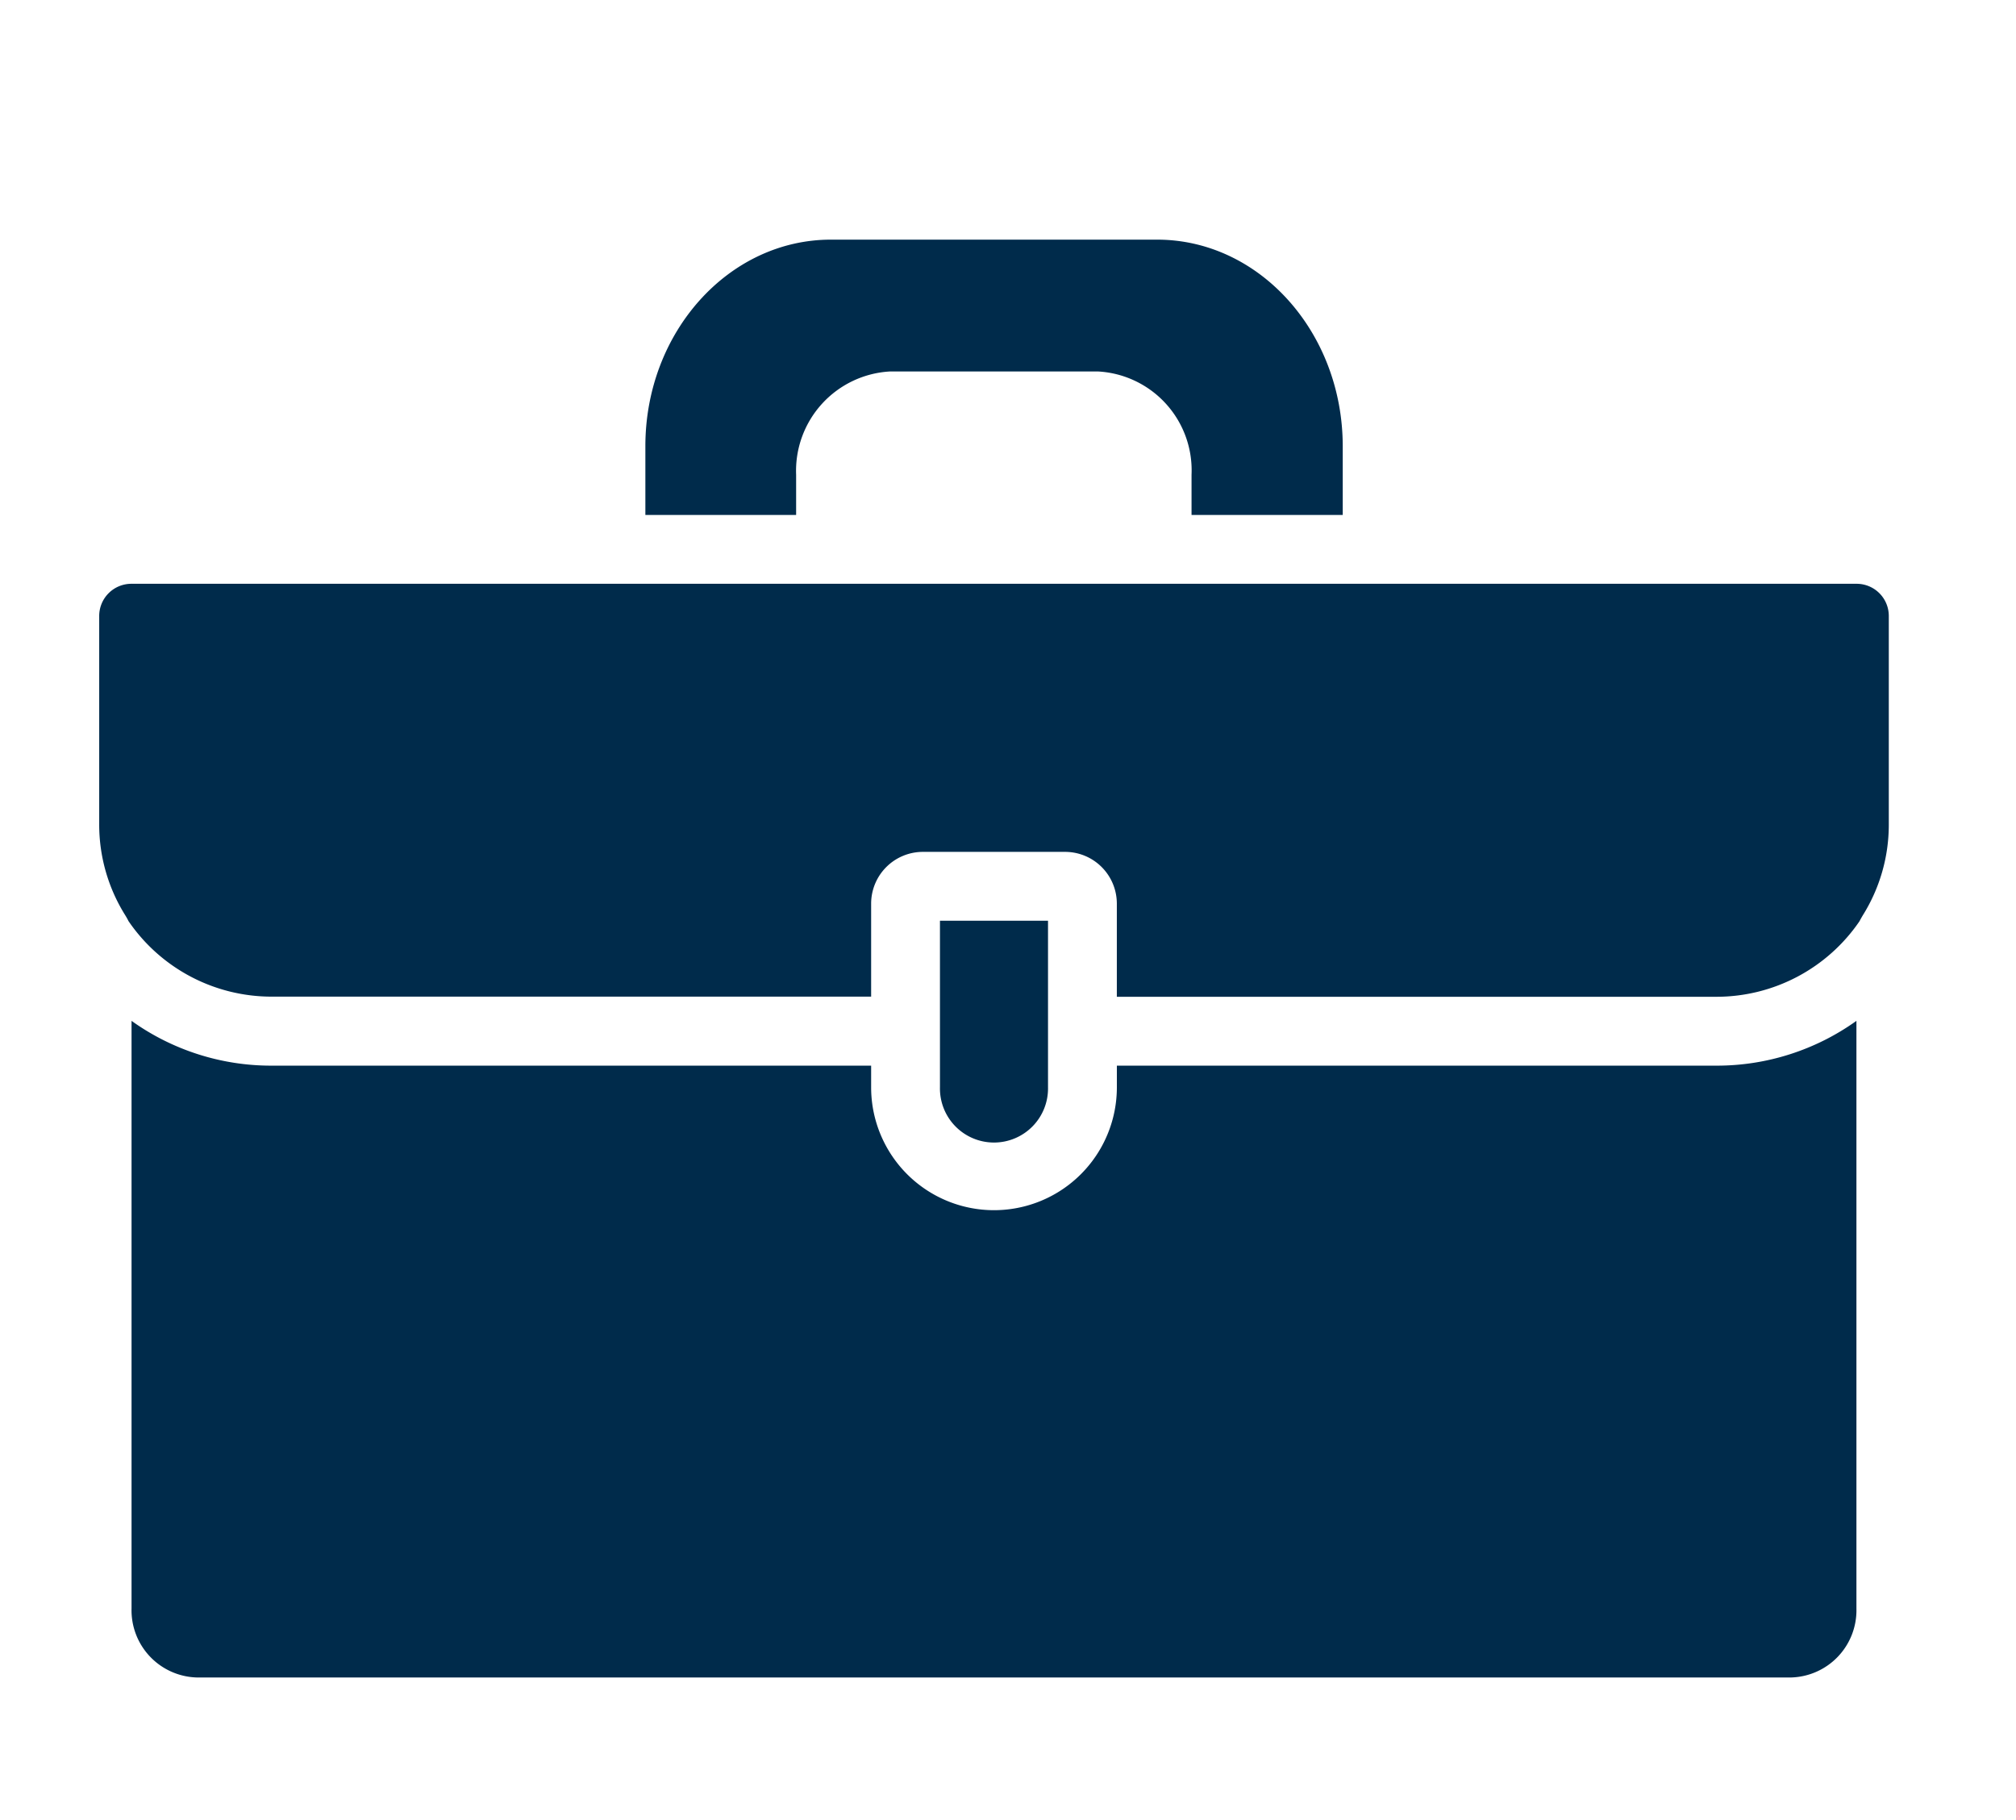
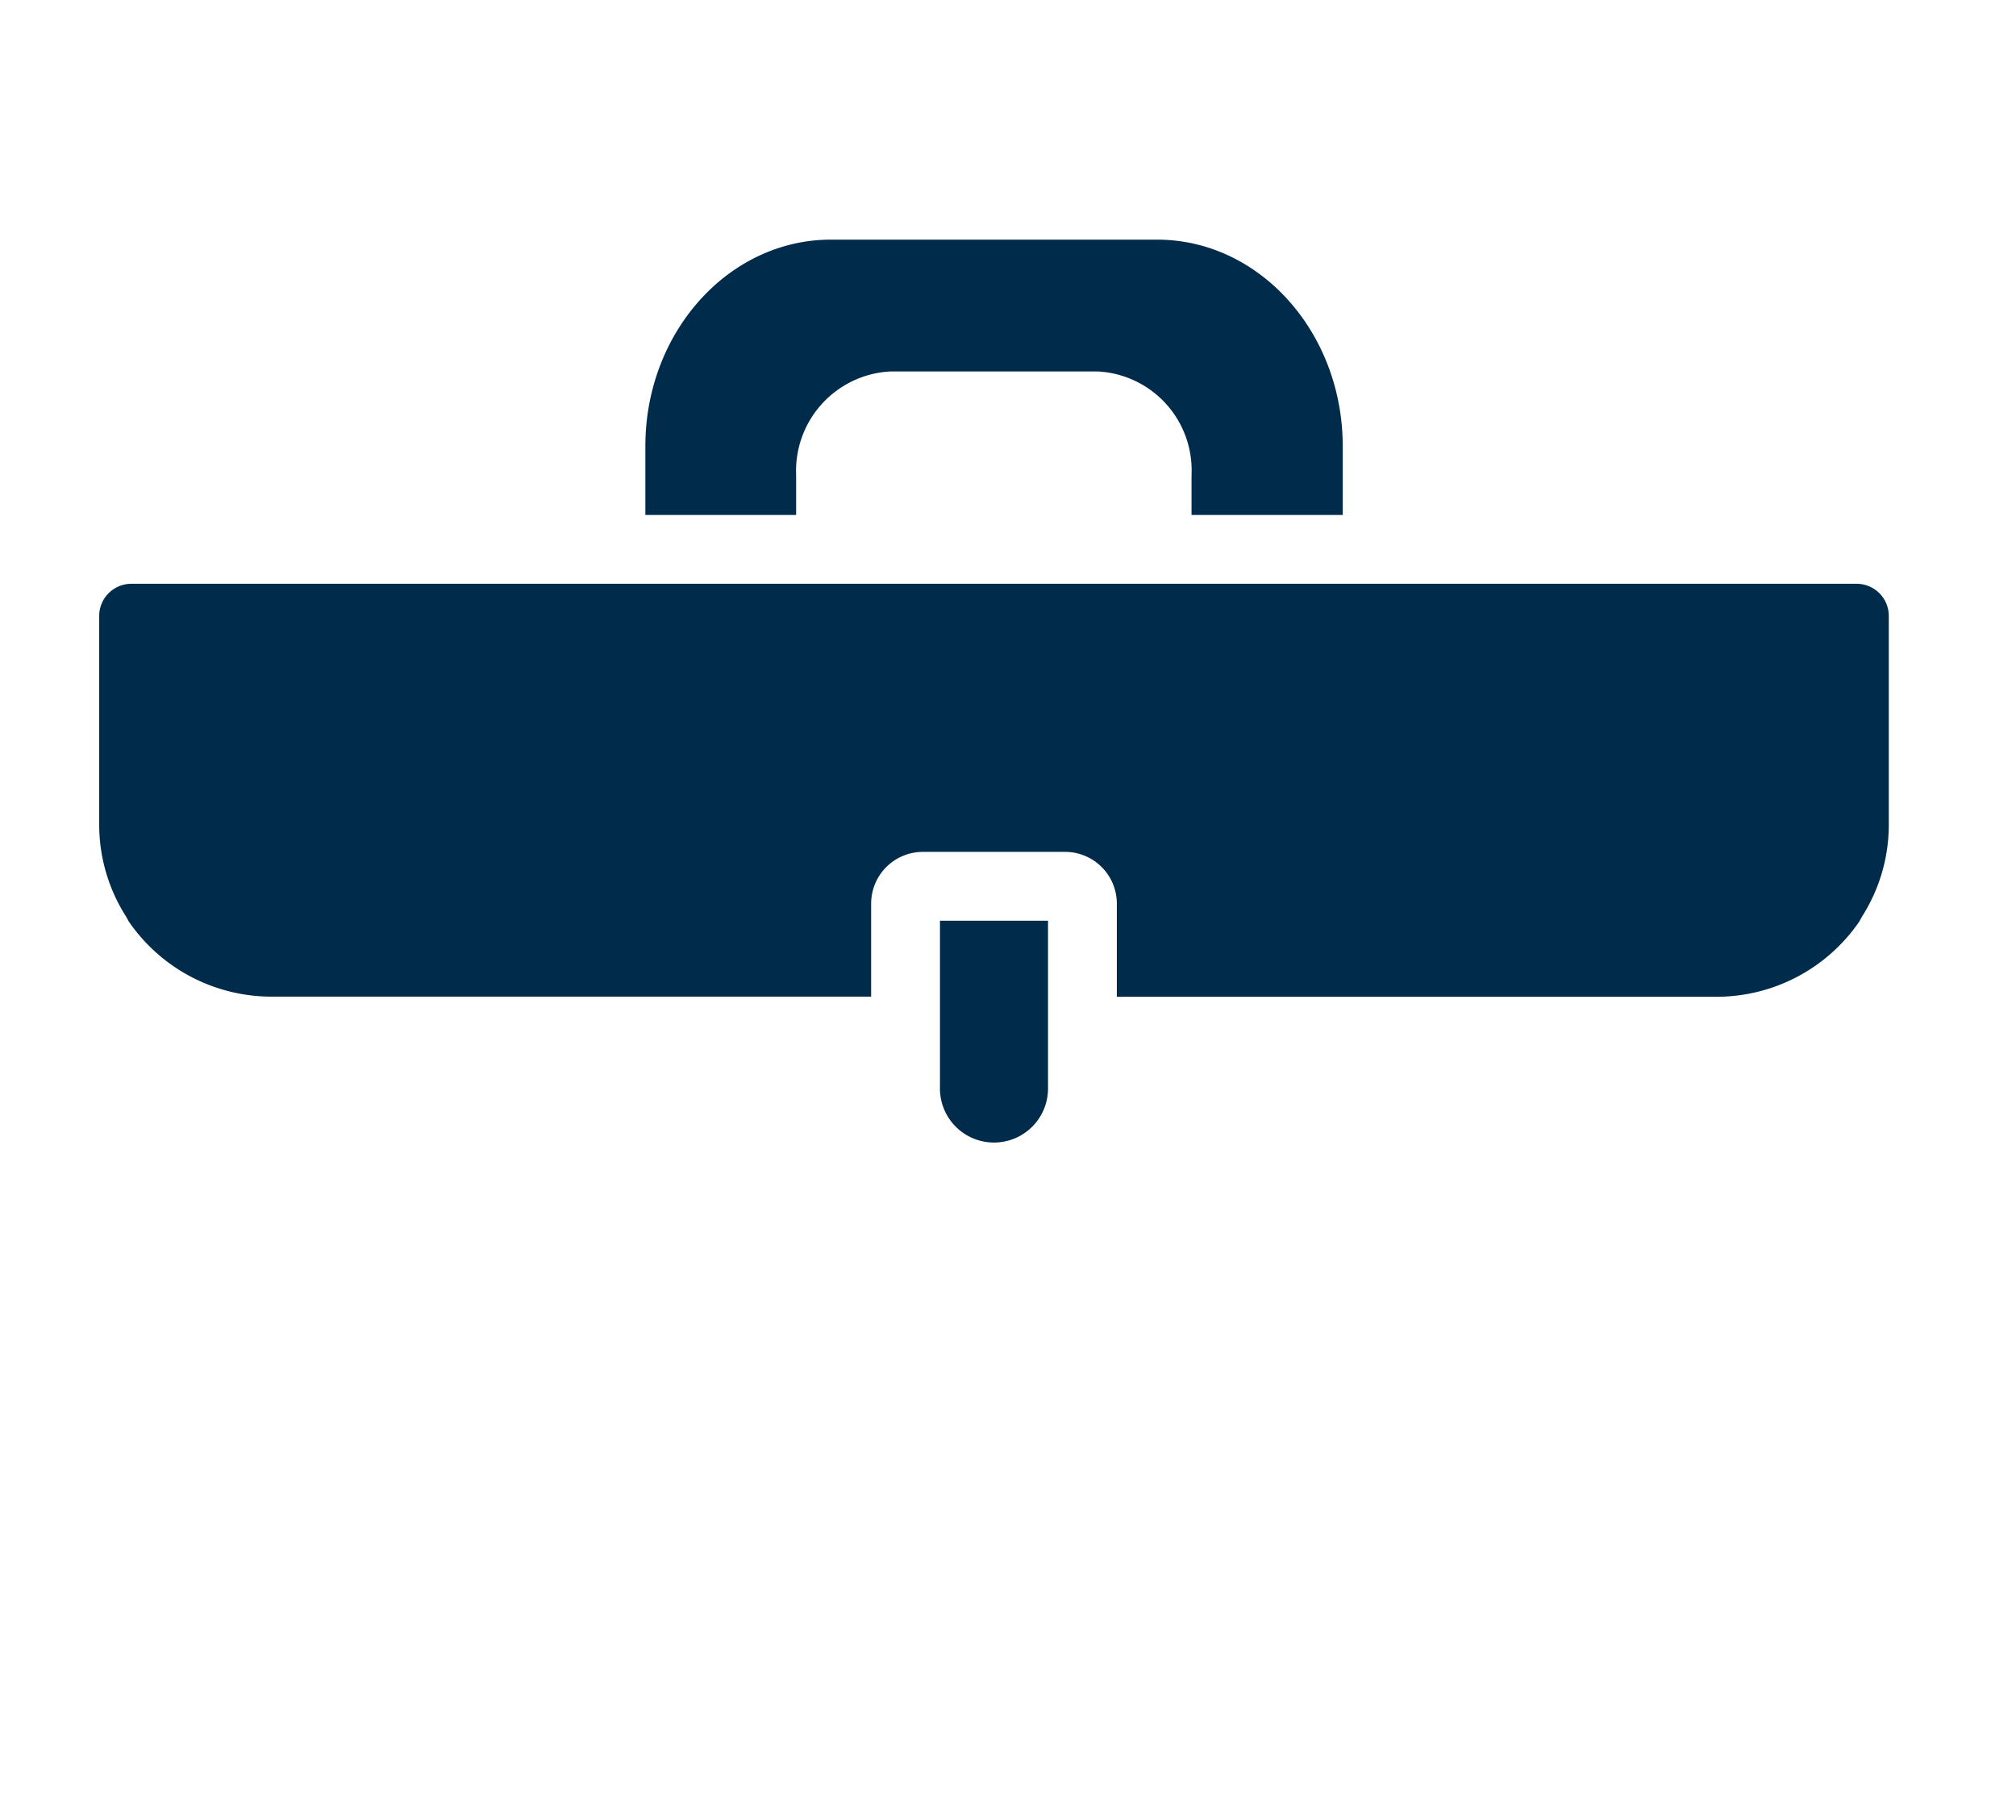
<svg xmlns="http://www.w3.org/2000/svg" width="72" height="65" viewBox="0 0 72 65">
  <defs>
    <clipPath id="clip-path">
      <rect id="Rectangle_3590" data-name="Rectangle 3590" width="72" height="65" transform="translate(-6252 1370)" fill="#fff" stroke="#707070" stroke-width="1" />
    </clipPath>
  </defs>
  <g id="CTA_icon_Jobs" transform="translate(6252 -1370)" clip-path="url(#clip-path)">
    <g id="briefcase" transform="translate(-6254.457 1369.559)">
      <path id="Path_50686" data-name="Path 50686" d="M27.254,18.833V17.395a3.553,3.553,0,0,1,3.355-3.687h7.424a3.535,3.535,0,0,1,3.343,3.687v1.438h5.4V16.375C46.772,12.306,43.8,9,40.147,9H28.495c-3.65,0-6.625,3.306-6.625,7.375v2.458Z" transform="translate(3.636)" fill="#002b4b" />
      <path id="Path_50687" data-name="Path 50687" d="M34.289,34.739V28.79H30.43v5.949a1.93,1.93,0,1,0,3.859,0Z" transform="translate(5.597 4.534)" fill="#002b4b" />
      <path id="Path_50688" data-name="Path 50688" d="M68.771,19H7.143A1.149,1.149,0,0,0,6,20.143V27.6a6.1,6.1,0,0,0,.934,3.245c.037.061.074.123.111.2a6.186,6.186,0,0,0,5.1,2.7H33.569V30.419a1.849,1.849,0,0,1,1.844-1.844H40.5a1.849,1.849,0,0,1,1.844,1.844v3.331H63.769a6.186,6.186,0,0,0,5.1-2.7c.037-.074.074-.135.111-.2a6.1,6.1,0,0,0,.934-3.245V20.143A1.149,1.149,0,0,0,68.771,19Z" transform="translate(0 2.291)" fill="#002b4b" />
-       <path id="Path_50689" data-name="Path 50689" d="M42.13,33.3v.774a4.388,4.388,0,1,1-8.776,0V33.3H11.93a8.562,8.562,0,0,1-4.99-1.6V52.693a2.4,2.4,0,0,0,2.323,2.458H66.22a2.4,2.4,0,0,0,2.323-2.458V31.7a8.562,8.562,0,0,1-4.99,1.6Z" transform="translate(0.215 5.201)" fill="#002b4b" />
    </g>
  </g>
</svg>